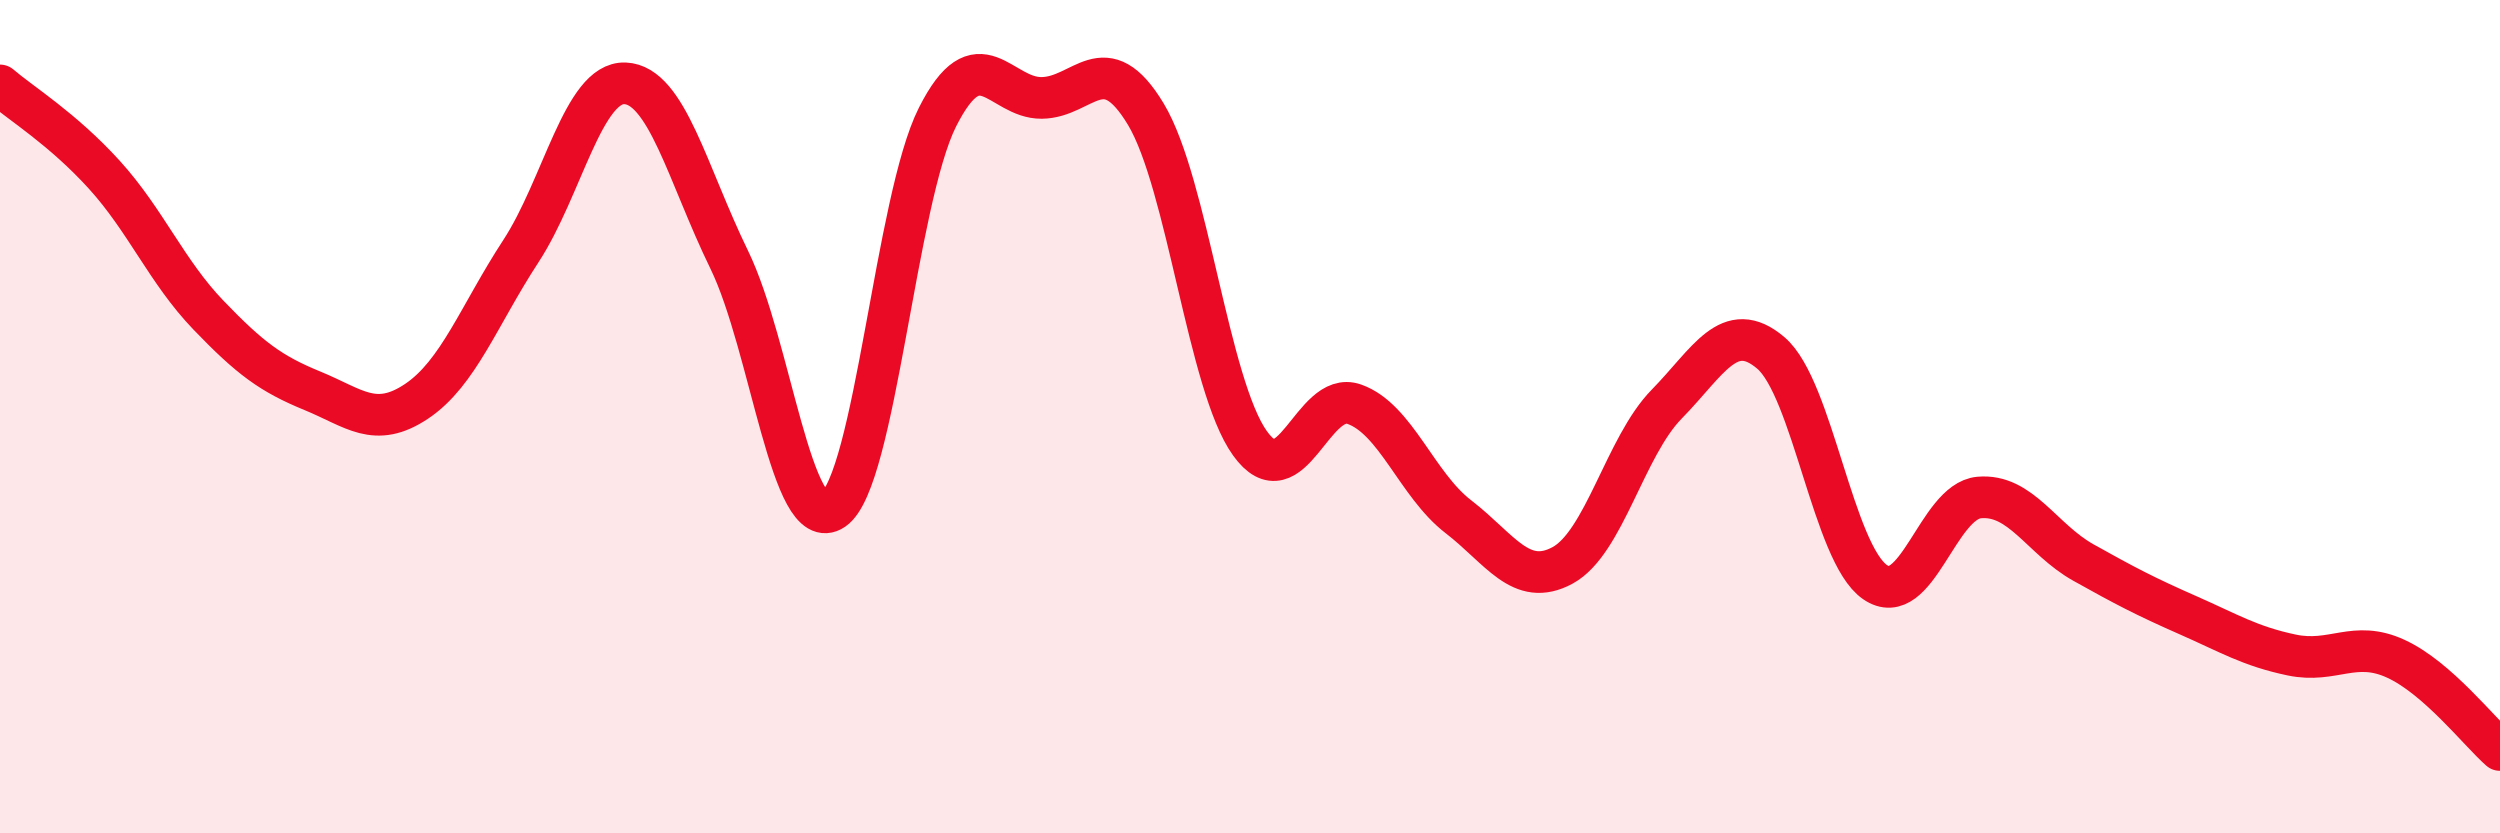
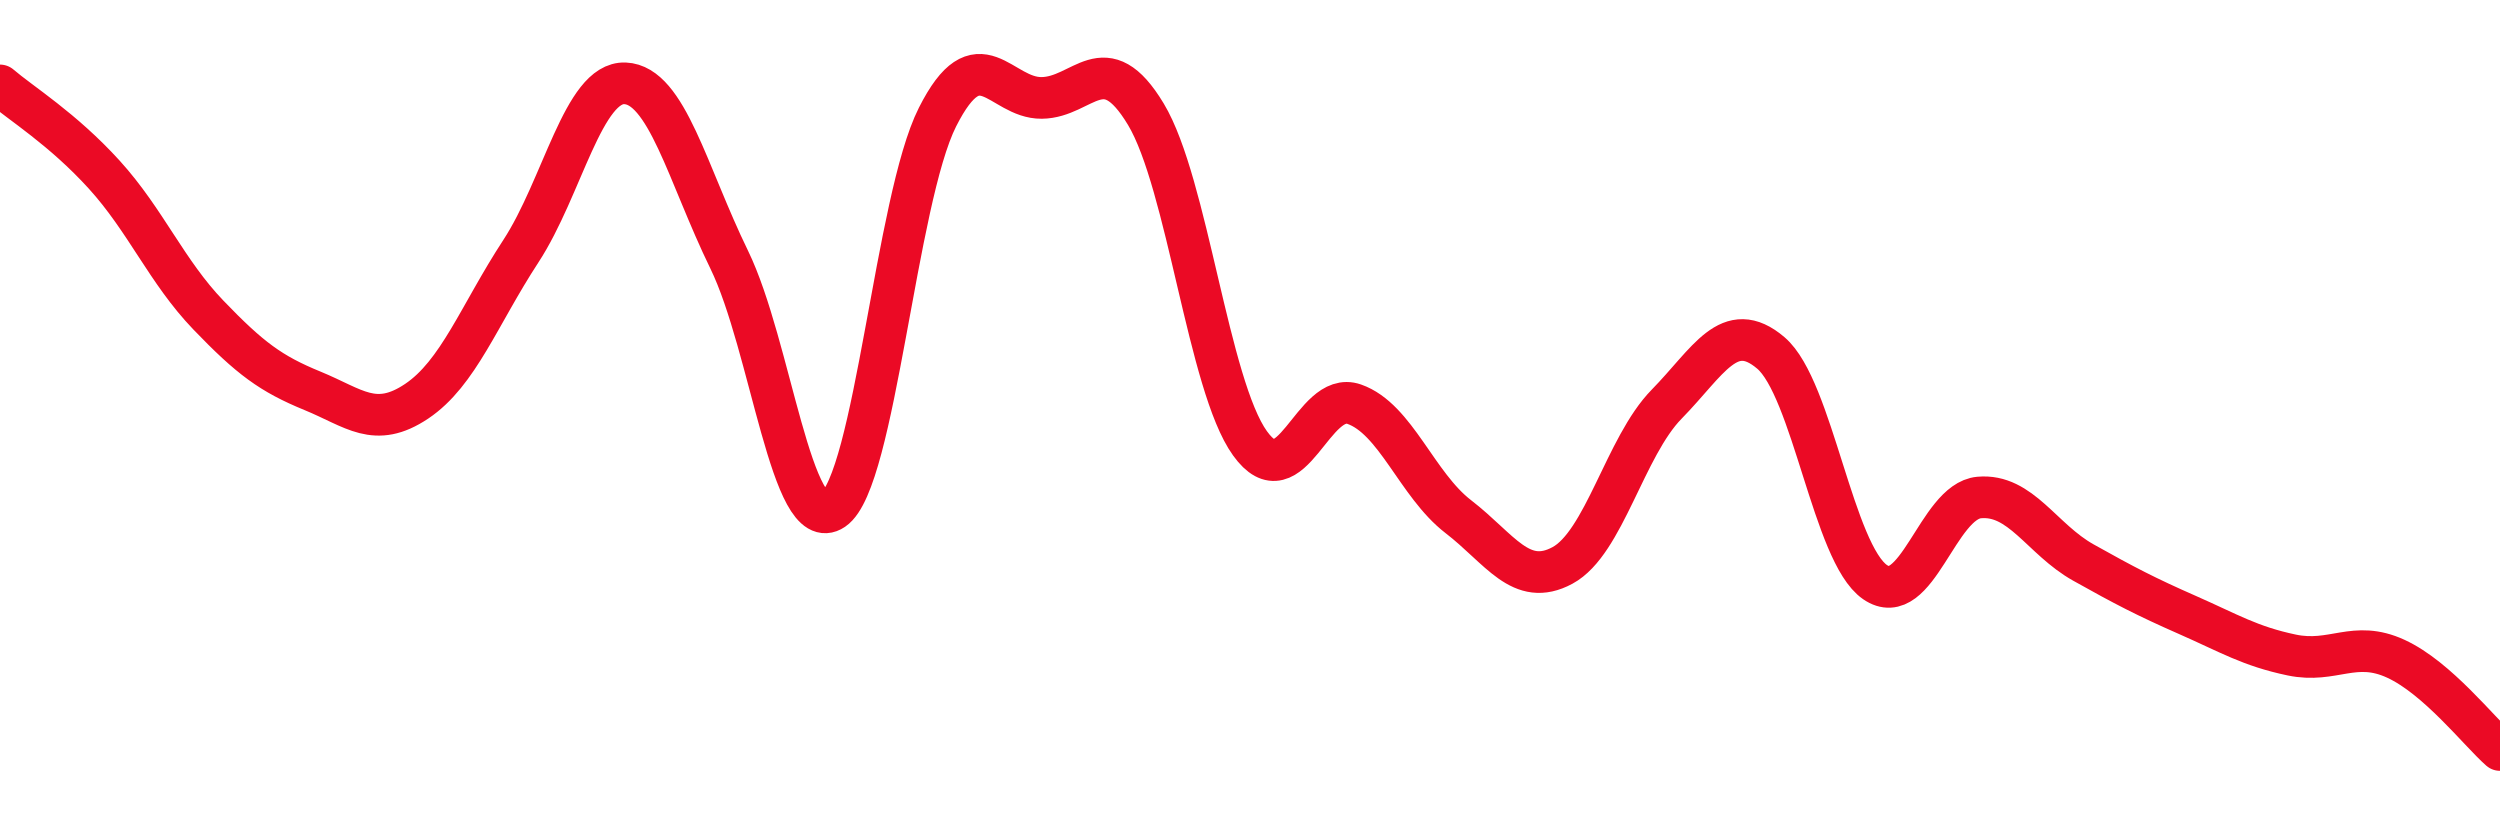
<svg xmlns="http://www.w3.org/2000/svg" width="60" height="20" viewBox="0 0 60 20">
-   <path d="M 0,2.05 C 0.5,2.48 1.5,3.09 2.5,4.19 C 3.5,5.29 4,6.52 5,7.56 C 6,8.6 6.5,8.97 7.5,9.38 C 8.5,9.79 9,10.3 10,9.63 C 11,8.96 11.5,7.56 12.5,6.03 C 13.5,4.5 14,1.96 15,2 C 16,2.04 16.5,4.18 17.5,6.23 C 18.5,8.28 19,12.91 20,12.23 C 21,11.55 21.5,4.79 22.5,2.81 C 23.5,0.83 24,2.36 25,2.35 C 26,2.34 26.5,1.08 27.5,2.74 C 28.5,4.4 29,9.25 30,10.64 C 31,12.03 31.5,9.35 32.5,9.7 C 33.5,10.05 34,11.63 35,12.4 C 36,13.17 36.5,14.11 37.5,13.57 C 38.5,13.03 39,10.72 40,9.7 C 41,8.68 41.5,7.62 42.5,8.47 C 43.5,9.32 44,13.28 45,13.97 C 46,14.66 46.5,12.03 47.5,11.94 C 48.5,11.85 49,12.94 50,13.5 C 51,14.06 51.5,14.32 52.5,14.76 C 53.5,15.2 54,15.51 55,15.72 C 56,15.93 56.5,15.35 57.5,15.81 C 58.5,16.27 59.5,17.56 60,18L60 20L0 20Z" fill="#EB0A25" opacity="0.1" stroke-linecap="round" stroke-linejoin="round" />
  <path d="M 0,2.05 C 0.5,2.48 1.5,3.09 2.5,4.19 C 3.5,5.29 4,6.52 5,7.56 C 6,8.6 6.5,8.97 7.5,9.38 C 8.5,9.79 9,10.3 10,9.63 C 11,8.96 11.5,7.56 12.5,6.03 C 13.5,4.5 14,1.96 15,2 C 16,2.04 16.5,4.18 17.5,6.23 C 18.5,8.28 19,12.91 20,12.23 C 21,11.55 21.5,4.79 22.5,2.81 C 23.5,0.83 24,2.36 25,2.35 C 26,2.34 26.5,1.08 27.5,2.74 C 28.5,4.4 29,9.25 30,10.64 C 31,12.03 31.5,9.35 32.5,9.7 C 33.5,10.05 34,11.63 35,12.4 C 36,13.17 36.5,14.11 37.5,13.57 C 38.5,13.03 39,10.72 40,9.7 C 41,8.68 41.5,7.62 42.5,8.47 C 43.5,9.32 44,13.28 45,13.97 C 46,14.66 46.5,12.03 47.5,11.94 C 48.5,11.85 49,12.94 50,13.5 C 51,14.06 51.5,14.32 52.5,14.76 C 53.5,15.2 54,15.51 55,15.72 C 56,15.93 56.5,15.35 57.5,15.81 C 58.5,16.27 59.5,17.56 60,18" stroke="#EB0A25" stroke-width="1" fill="none" stroke-linecap="round" stroke-linejoin="round" />
</svg>